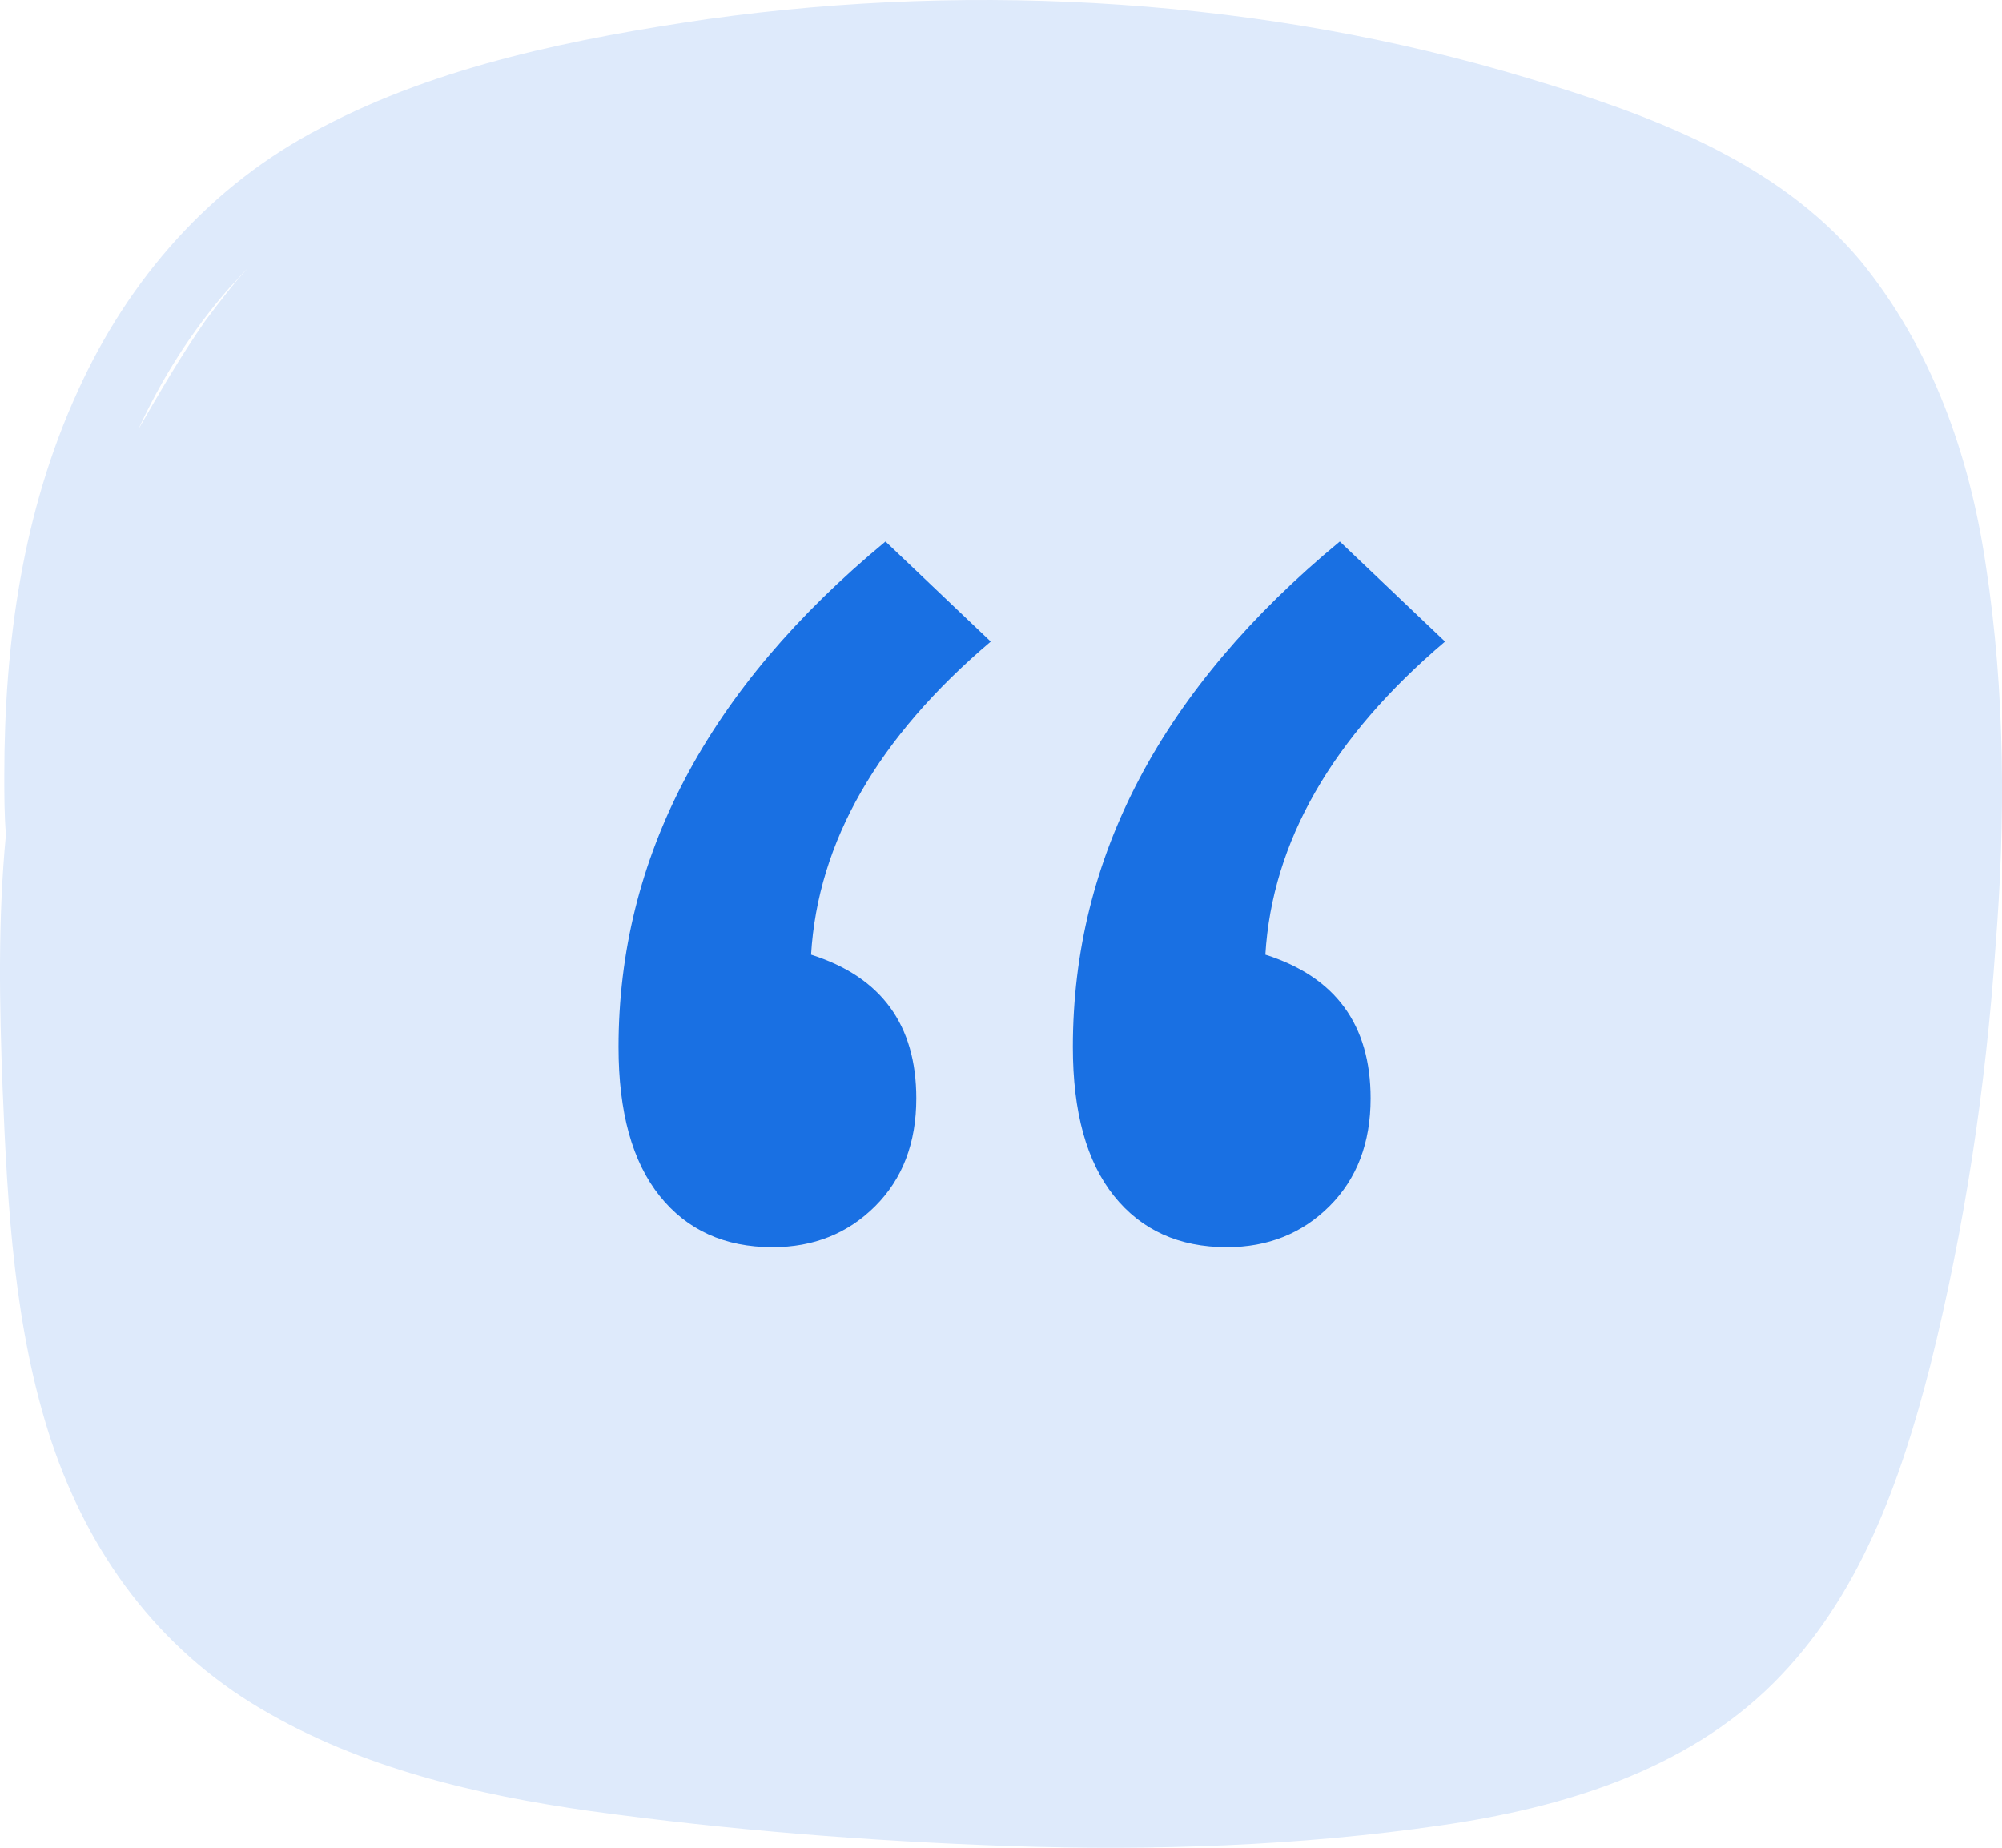
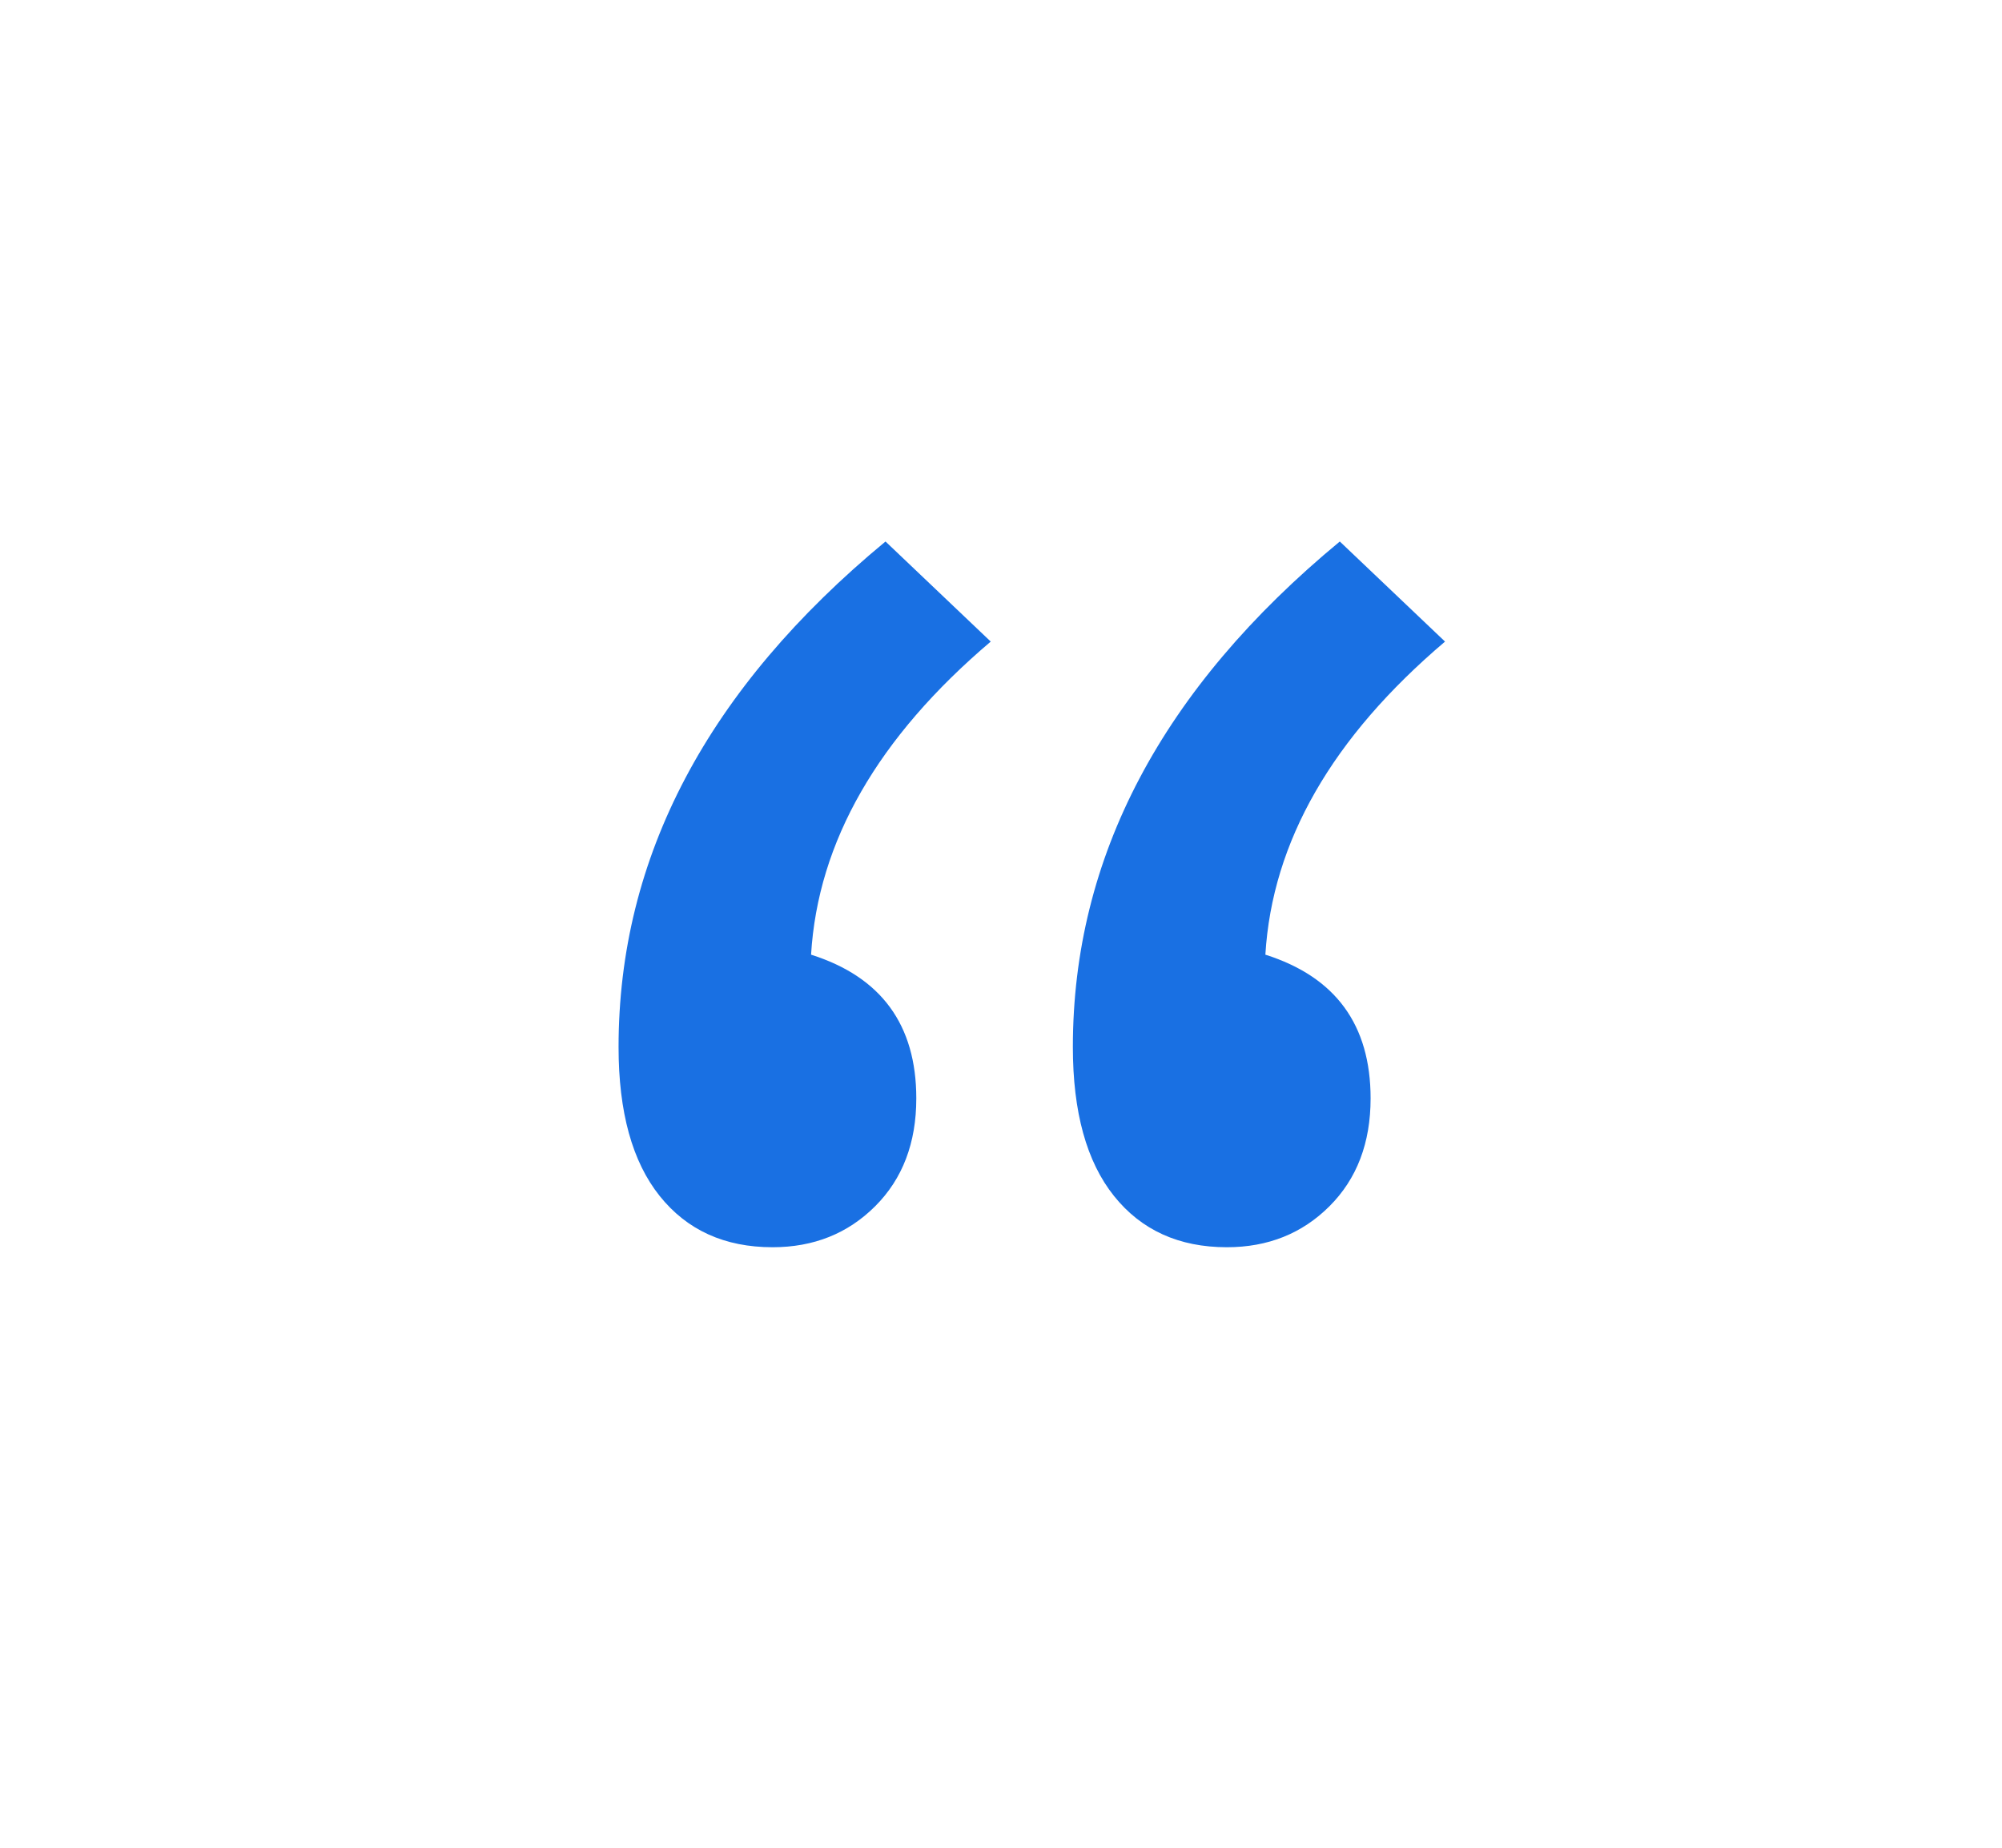
<svg xmlns="http://www.w3.org/2000/svg" width="39" height="36" viewBox="0 0 39 36" fill="none">
-   <path d="M38.683 11.005C38.365 8.86 37.632 6.777 36.231 5.067C34.607 3.14 32.155 2.238 29.766 1.523C27.186 0.746 24.543 0.28 21.836 0.093C19.161 -0.093 16.454 5.59571e-06 13.778 0.373C11.231 0.746 8.556 1.275 6.262 2.487C4.097 3.606 2.504 5.44 1.517 7.616C0.434 9.979 0.084 12.559 0.084 15.108C0.084 15.481 0.084 15.885 0.116 16.258C-0.043 17.906 -0.012 19.584 0.052 21.232C0.148 23.532 0.275 25.895 1.008 28.102C1.74 30.278 3.078 32.112 5.084 33.293C7.027 34.444 9.288 34.972 11.486 35.283C14.193 35.656 16.931 35.873 19.67 35.967C22.473 36.06 25.307 35.967 28.078 35.563C30.435 35.221 32.823 34.506 34.543 32.796C36.231 31.117 37.027 28.848 37.601 26.61C38.269 23.936 38.683 21.201 38.874 18.434C39.066 16.009 39.066 13.491 38.683 11.005ZM4.479 5.596C4.606 5.471 4.702 5.347 4.829 5.222C4.543 5.533 4.256 5.906 4.001 6.248C3.524 6.932 3.11 7.647 2.696 8.362C3.141 7.399 3.715 6.466 4.479 5.596Z" fill="#DEEAFB" />
  <path d="M17.25 10.55L19.3 12.5C17.1 14.367 15.933 16.4 15.8 18.6C17.167 19.033 17.85 19.967 17.85 21.4C17.85 22.267 17.583 22.967 17.05 23.5C16.517 24.033 15.85 24.3 15.05 24.3C14.117 24.3 13.383 23.967 12.85 23.3C12.317 22.633 12.05 21.667 12.05 20.4C12.05 16.7 13.783 13.417 17.25 10.55ZM26.1 10.55L28.15 12.5C25.95 14.367 24.783 16.4 24.65 18.6C26.017 19.033 26.7 19.967 26.7 21.4C26.7 22.267 26.433 22.967 25.9 23.5C25.367 24.033 24.7 24.3 23.9 24.3C22.967 24.3 22.233 23.967 21.7 23.3C21.167 22.633 20.9 21.667 20.9 20.4C20.9 16.7 22.633 13.417 26.1 10.55Z" fill="#1970E3" />
</svg>